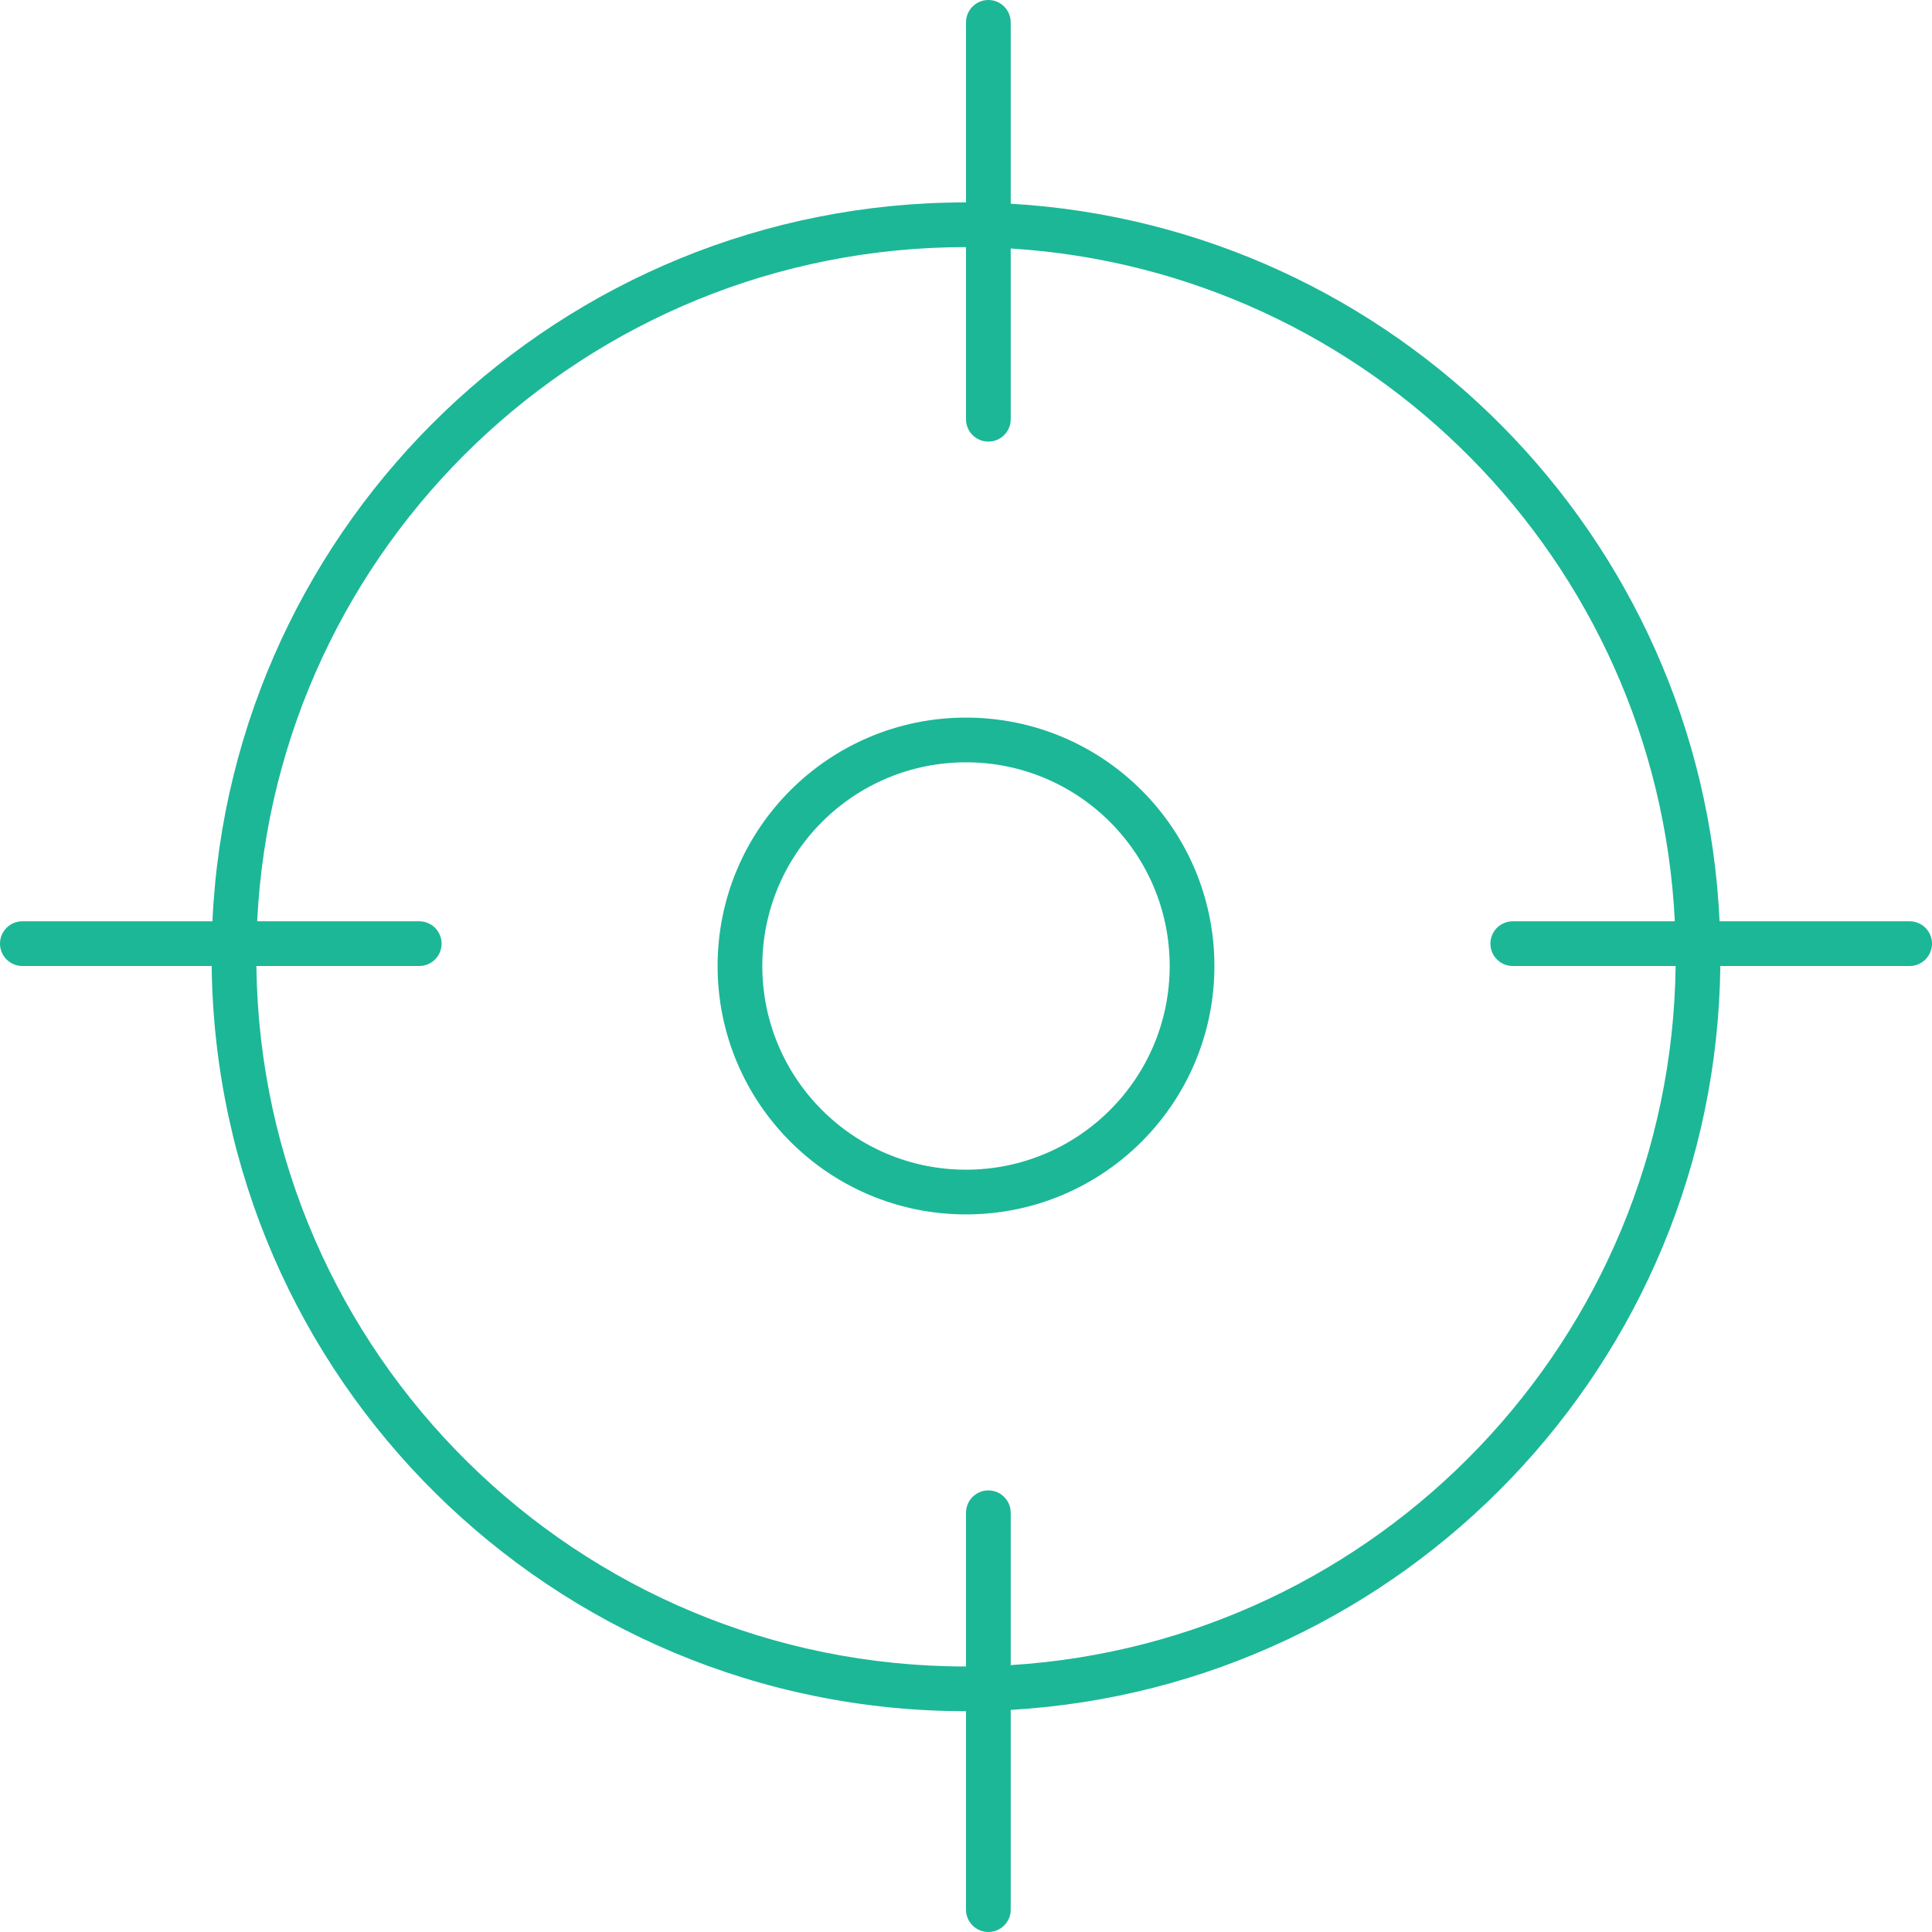
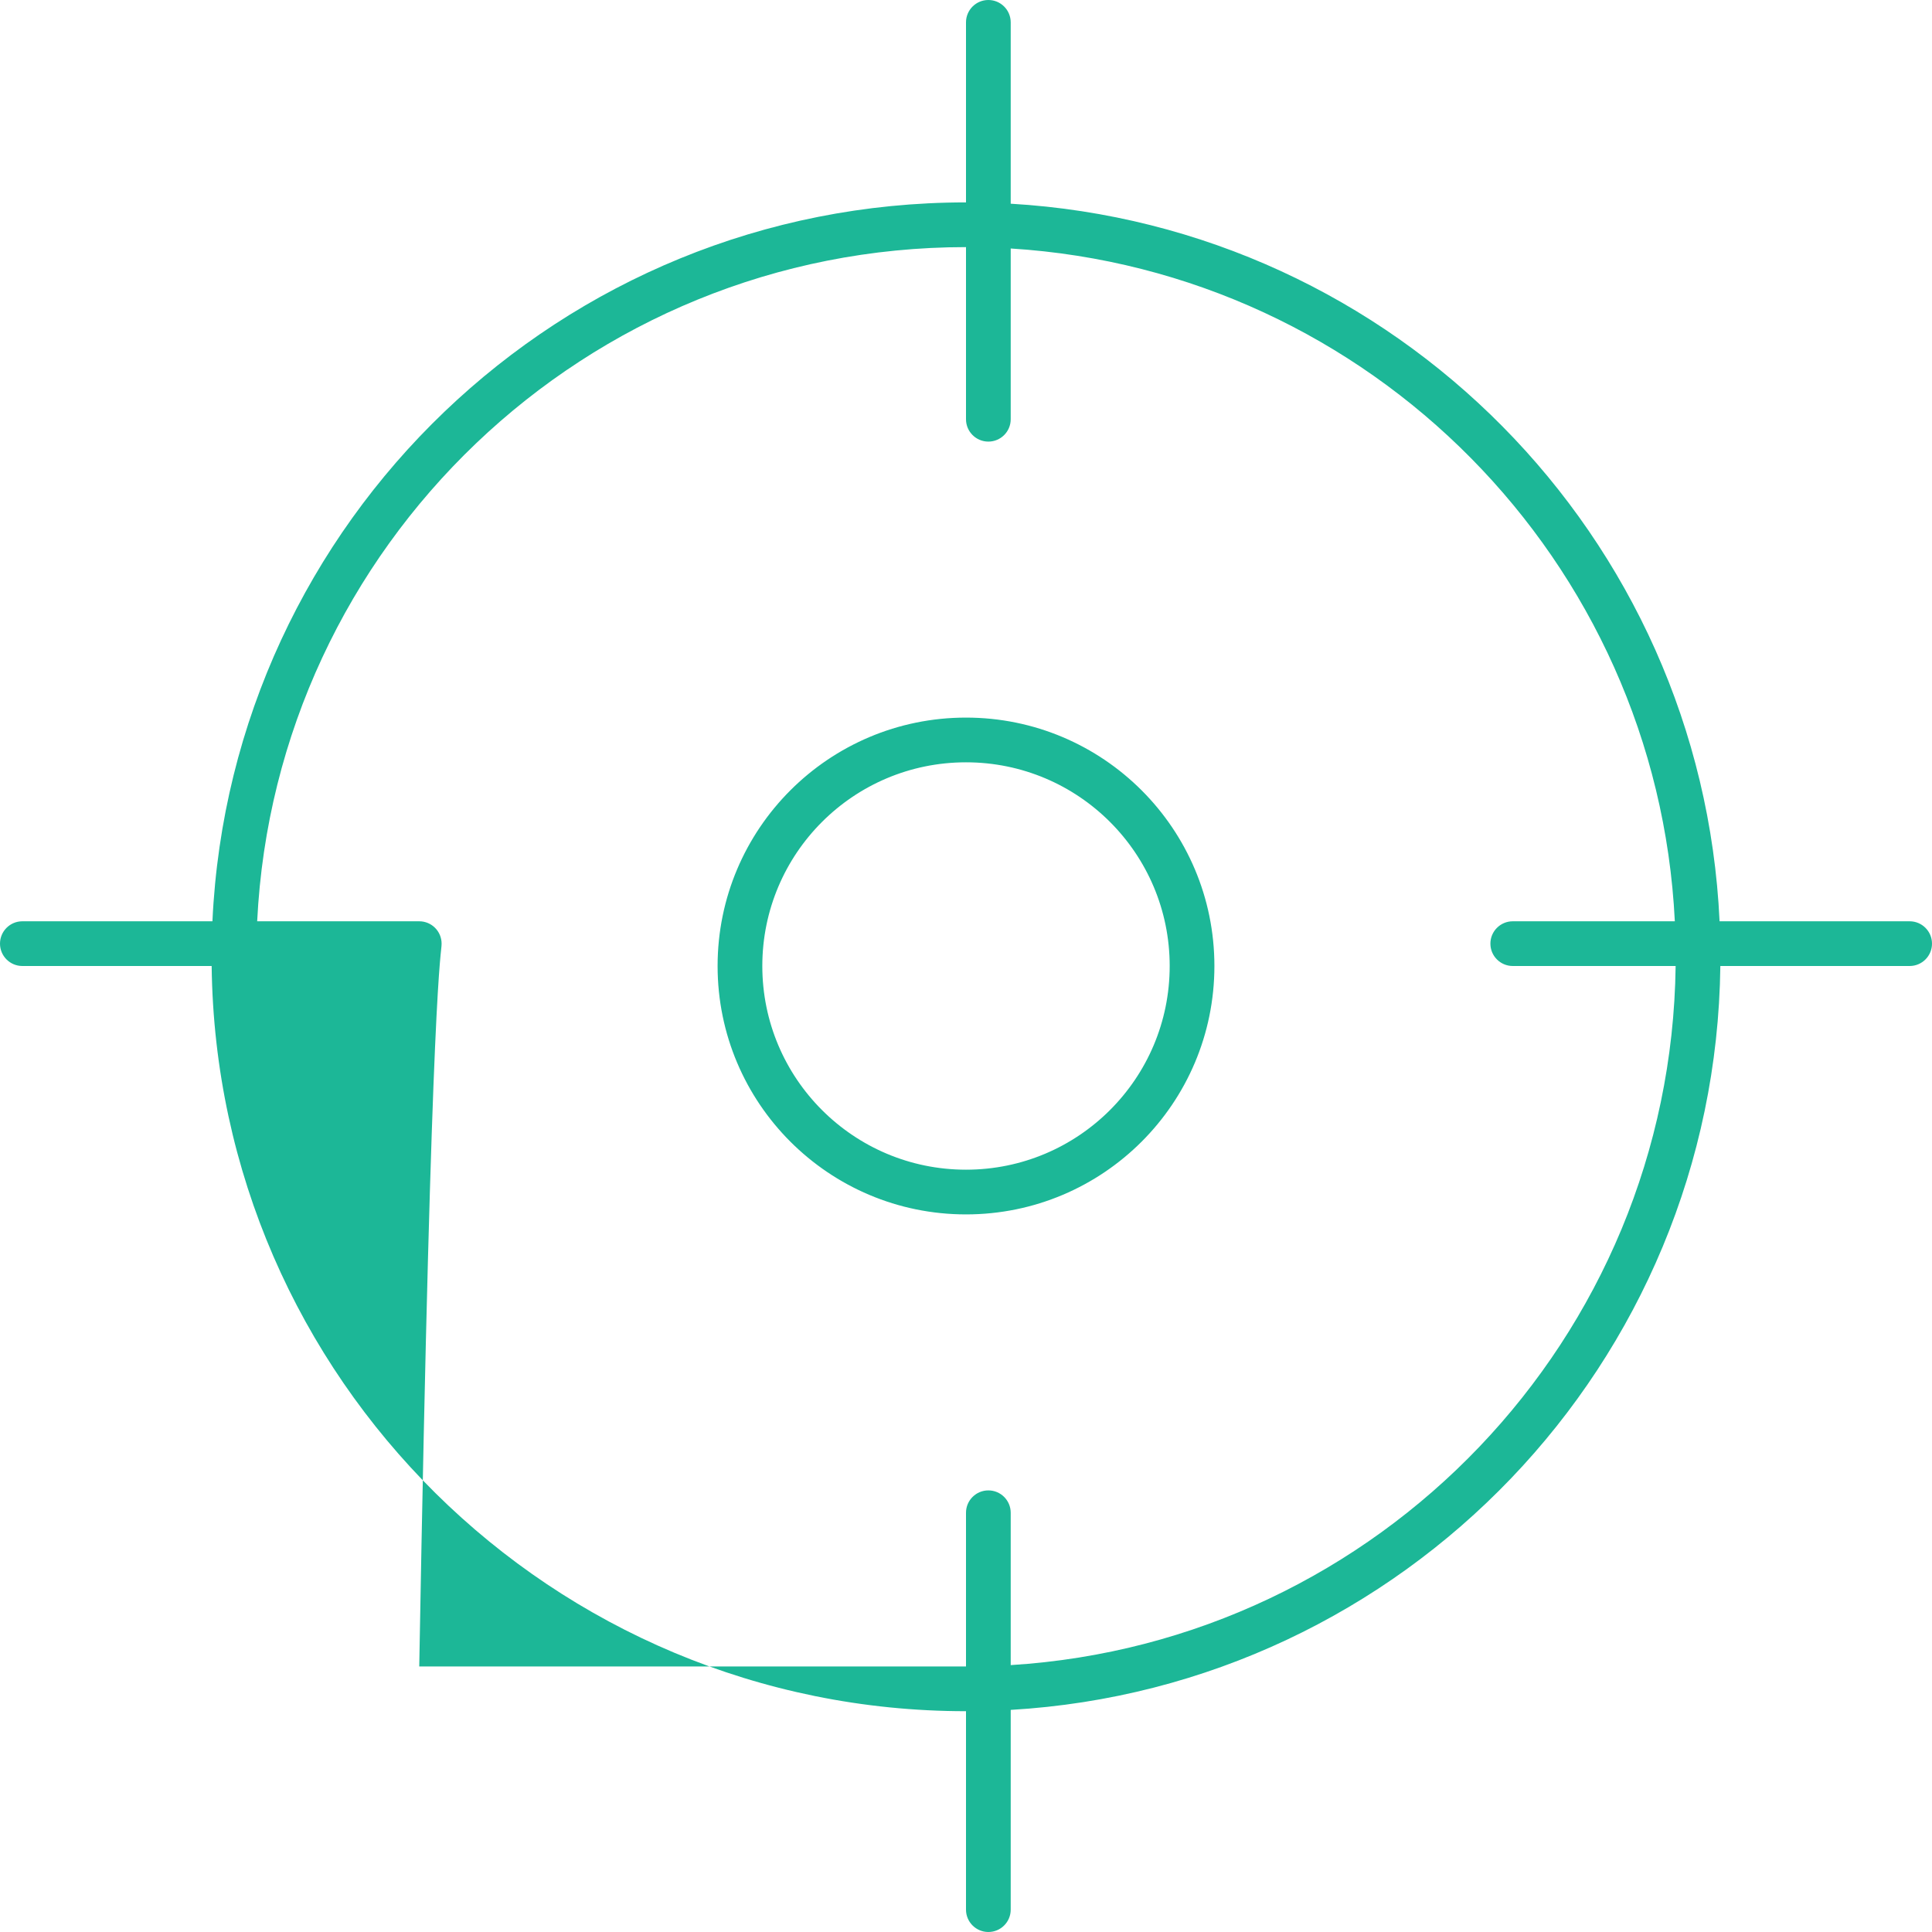
<svg xmlns="http://www.w3.org/2000/svg" width="105" height="105" viewBox="0 0 105 105" fill="none">
-   <path fill-rule="evenodd" clip-rule="evenodd" d="M53.715 0C54.386 0 54.93 0.544 54.93 1.215V11.071C75.805 12.291 92.485 29.129 93.455 50.07H103.785C104.456 50.07 105 50.614 105 51.285C105 51.956 104.456 52.5 103.785 52.5H93.497C93.239 74.1 76.278 91.681 54.93 92.929V103.785C54.93 104.456 54.386 105 53.715 105C53.044 105 52.5 104.456 52.5 103.785L52.5 93C30.023 93 11.771 74.913 11.503 52.5H1.215C0.544 52.5 0 51.956 0 51.285C0 50.614 0.544 50.07 1.215 50.07H11.545C12.552 28.322 30.503 11 52.5 11L52.5 1.215C52.5 0.544 53.044 0 53.715 0ZM91.023 50.07H82.215C81.544 50.07 81 50.614 81 51.285C81 51.956 81.544 52.5 82.215 52.5H91.067C90.809 72.757 74.935 89.251 54.93 90.495V82.215C54.93 81.544 54.386 81 53.715 81C53.044 81 52.5 81.544 52.5 82.215L52.5 90.57C31.365 90.57 14.201 73.571 13.933 52.5H22.785C23.456 52.5 24 51.956 24 51.285C24 50.614 23.456 50.07 22.785 50.07H13.977C14.983 29.665 31.846 13.43 52.5 13.43L52.5 22.785C52.5 23.456 53.044 24 53.715 24C54.386 24 54.93 23.456 54.93 22.785V13.505C74.462 14.72 90.057 30.471 91.023 50.07ZM63.57 52.5C63.57 58.614 58.614 63.57 52.5 63.57C46.386 63.57 41.43 58.614 41.43 52.5C41.43 46.386 46.386 41.43 52.5 41.43C58.614 41.43 63.57 46.386 63.57 52.5ZM66 52.5C66 59.956 59.956 66 52.5 66C45.044 66 39 59.956 39 52.5C39 45.044 45.044 39 52.5 39C59.956 39 66 45.044 66 52.5Z" fill="#1CB797" />
+   <path fill-rule="evenodd" clip-rule="evenodd" d="M53.715 0C54.386 0 54.93 0.544 54.93 1.215V11.071C75.805 12.291 92.485 29.129 93.455 50.07H103.785C104.456 50.07 105 50.614 105 51.285C105 51.956 104.456 52.5 103.785 52.5H93.497C93.239 74.1 76.278 91.681 54.93 92.929V103.785C54.93 104.456 54.386 105 53.715 105C53.044 105 52.5 104.456 52.5 103.785L52.5 93C30.023 93 11.771 74.913 11.503 52.5H1.215C0.544 52.5 0 51.956 0 51.285C0 50.614 0.544 50.07 1.215 50.07H11.545C12.552 28.322 30.503 11 52.5 11L52.5 1.215C52.5 0.544 53.044 0 53.715 0ZM91.023 50.07H82.215C81.544 50.07 81 50.614 81 51.285C81 51.956 81.544 52.5 82.215 52.5H91.067C90.809 72.757 74.935 89.251 54.93 90.495V82.215C54.93 81.544 54.386 81 53.715 81C53.044 81 52.5 81.544 52.5 82.215L52.5 90.57H22.785C23.456 52.5 24 51.956 24 51.285C24 50.614 23.456 50.07 22.785 50.07H13.977C14.983 29.665 31.846 13.43 52.5 13.43L52.5 22.785C52.5 23.456 53.044 24 53.715 24C54.386 24 54.93 23.456 54.93 22.785V13.505C74.462 14.72 90.057 30.471 91.023 50.07ZM63.57 52.5C63.57 58.614 58.614 63.57 52.5 63.57C46.386 63.57 41.43 58.614 41.43 52.5C41.43 46.386 46.386 41.43 52.5 41.43C58.614 41.43 63.57 46.386 63.57 52.5ZM66 52.5C66 59.956 59.956 66 52.5 66C45.044 66 39 59.956 39 52.5C39 45.044 45.044 39 52.5 39C59.956 39 66 45.044 66 52.5Z" fill="#1CB797" />
</svg>